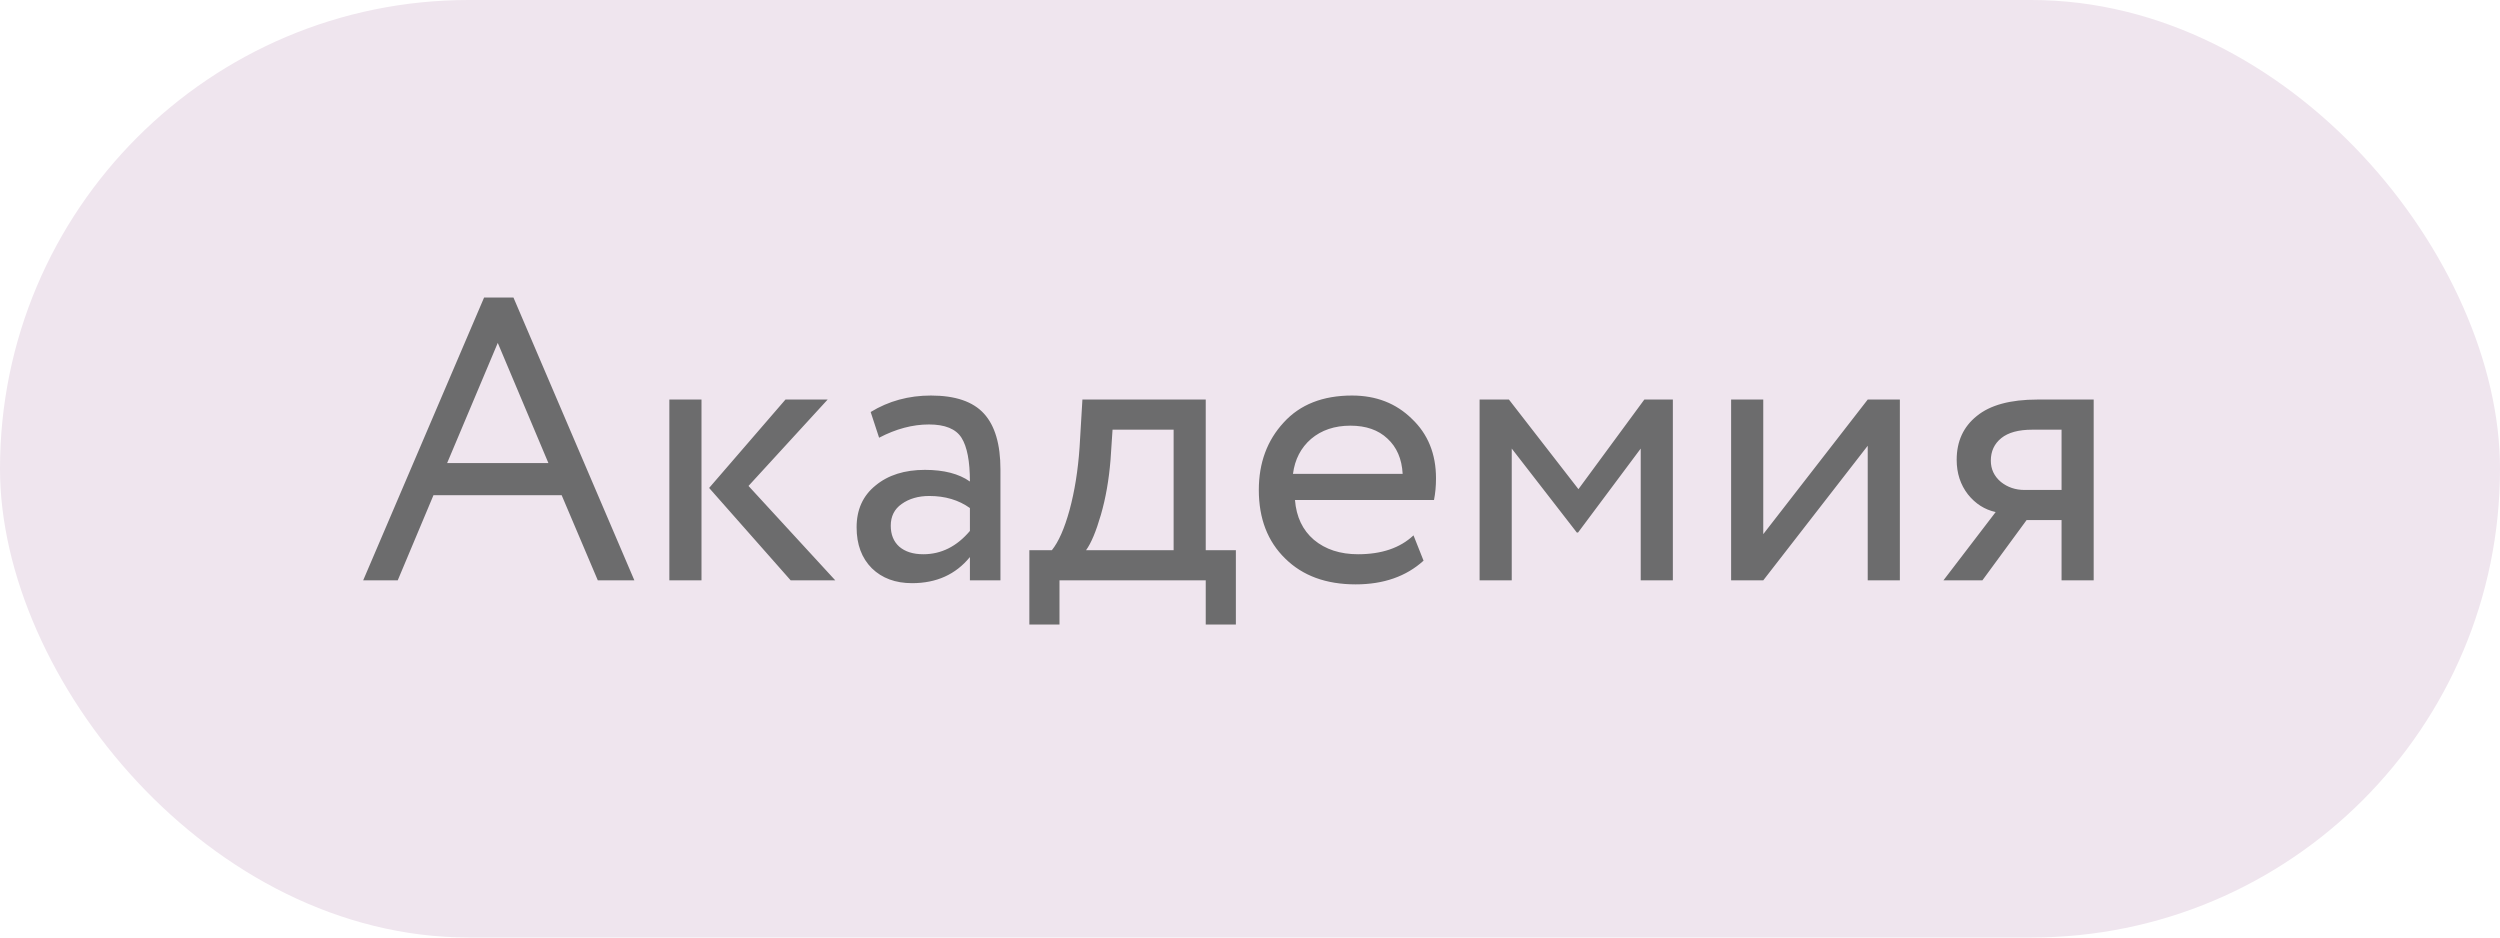
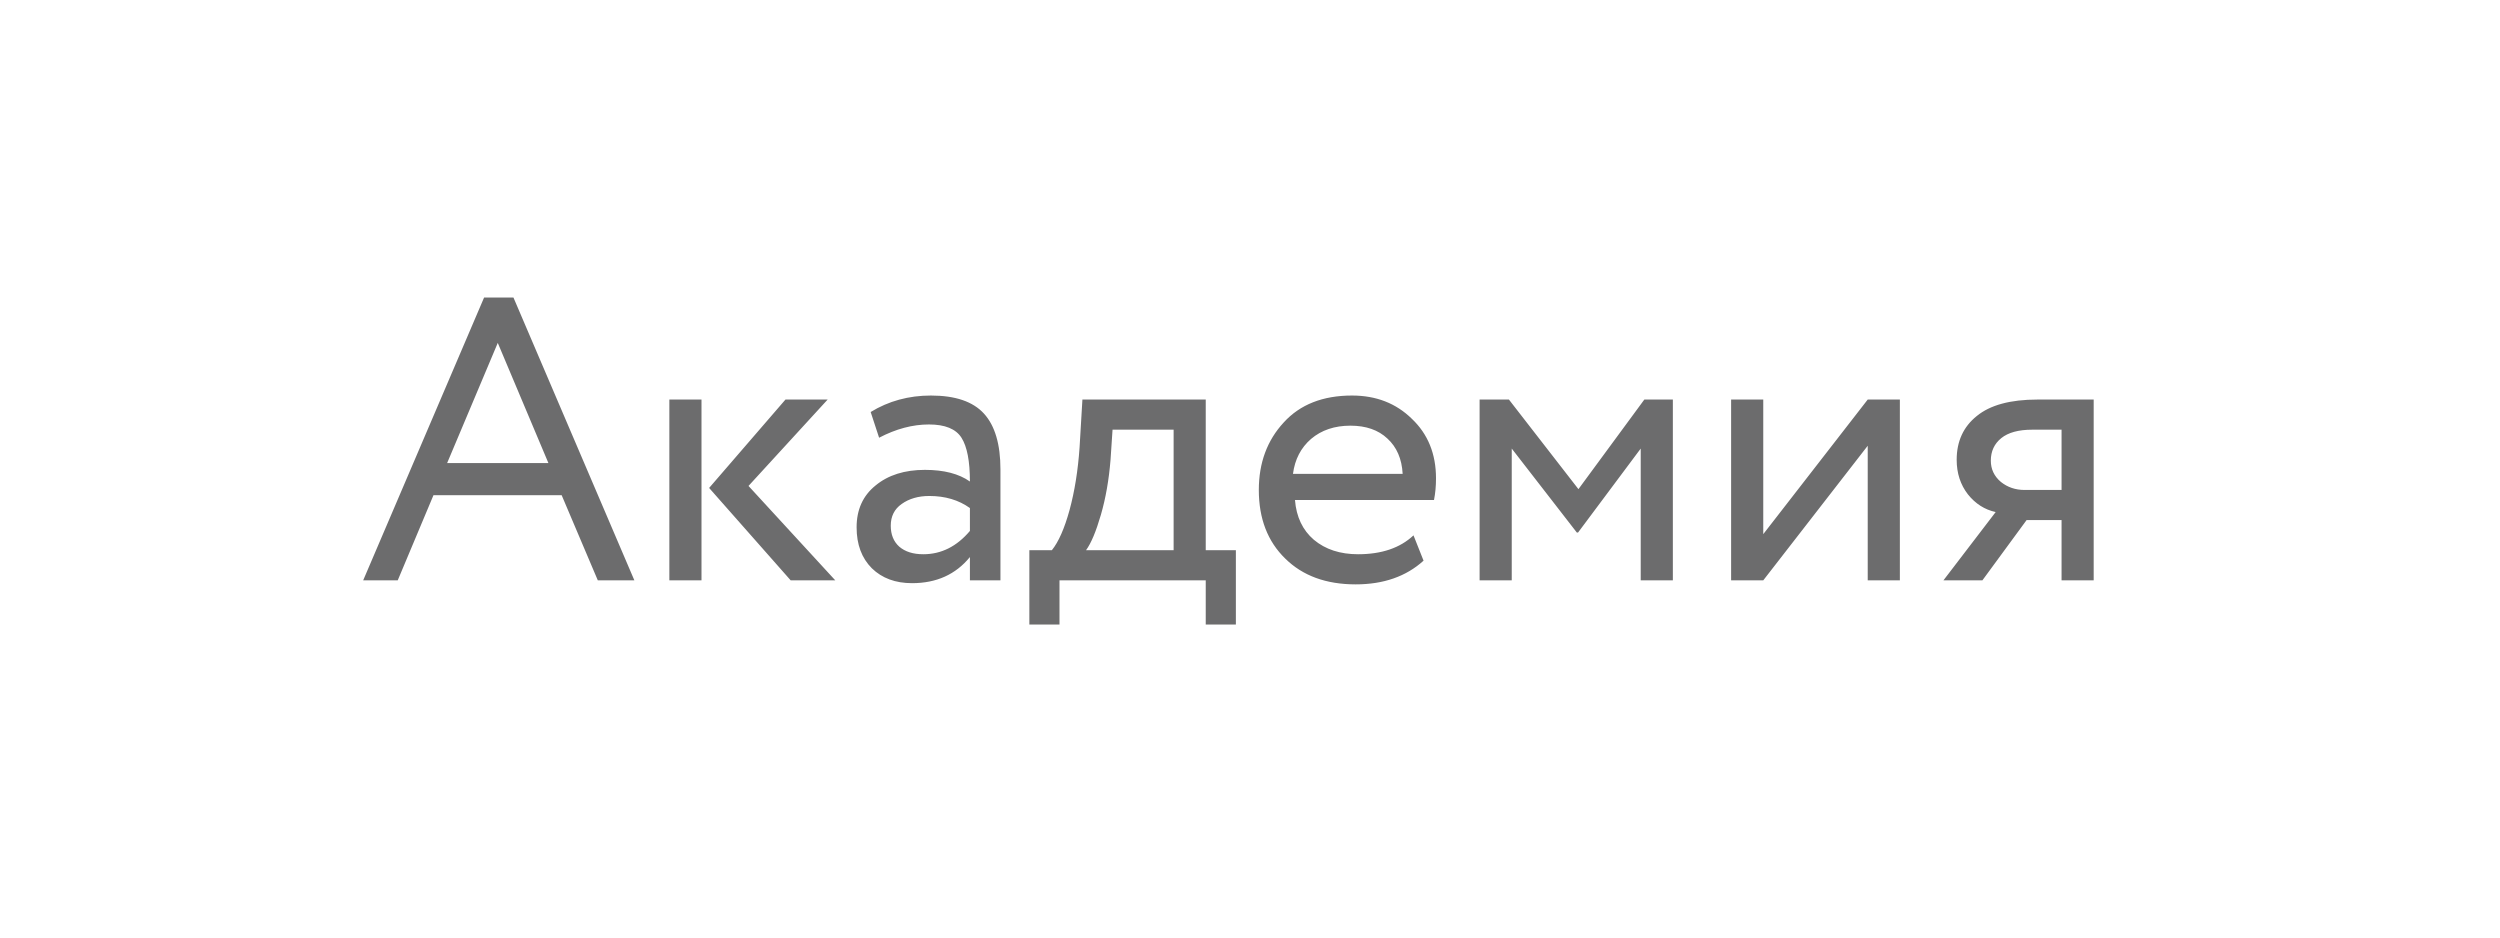
<svg xmlns="http://www.w3.org/2000/svg" width="112" height="42" viewBox="0 0 112 42" fill="none">
-   <rect width="112" height="42" rx="21" fill="#EFE5EE" />
-   <path d="M17.818 26H16.27L21.688 13.328H23.002L28.42 26H26.782L25.162 22.184H19.42L17.818 26ZM24.568 20.744L22.3 15.362L20.032 20.744H24.568ZM35.189 17.9H37.079L33.533 21.77L37.421 26H35.423L31.769 21.86L35.189 17.9ZM31.427 26H29.987V17.9H31.427V26ZM39.384 19.61L39.006 18.458C39.81 17.966 40.71 17.72 41.706 17.72C42.798 17.72 43.59 17.99 44.082 18.53C44.574 19.07 44.82 19.904 44.82 21.032V26H43.452V24.956C42.816 25.736 41.952 26.126 40.86 26.126C40.116 26.126 39.516 25.904 39.06 25.46C38.604 25.004 38.376 24.392 38.376 23.624C38.376 22.832 38.658 22.208 39.222 21.752C39.786 21.284 40.524 21.05 41.436 21.05C42.288 21.05 42.96 21.224 43.452 21.572C43.452 20.66 43.326 20.006 43.074 19.61C42.822 19.214 42.336 19.016 41.616 19.016C40.884 19.016 40.14 19.214 39.384 19.61ZM41.364 24.83C42.168 24.83 42.864 24.482 43.452 23.786V22.76C42.948 22.4 42.342 22.22 41.634 22.22C41.142 22.22 40.728 22.34 40.392 22.58C40.068 22.808 39.906 23.132 39.906 23.552C39.906 23.948 40.032 24.26 40.284 24.488C40.548 24.716 40.908 24.83 41.364 24.83ZM47.465 27.98H46.115V24.65H47.123C47.423 24.278 47.688 23.678 47.916 22.85C48.144 22.01 48.294 21.074 48.365 20.042L48.492 17.9H54.017V24.65H55.367V27.98H54.017V26H47.465V27.98ZM49.842 19.25L49.752 20.6C49.679 21.5 49.535 22.322 49.319 23.066C49.103 23.81 48.882 24.338 48.654 24.65H52.578V19.25H49.842ZM63.325 23.984L63.775 25.118C62.995 25.826 61.981 26.18 60.733 26.18C59.413 26.18 58.363 25.796 57.583 25.028C56.791 24.26 56.395 23.234 56.395 21.95C56.395 20.738 56.767 19.73 57.511 18.926C58.243 18.122 59.263 17.72 60.571 17.72C61.651 17.72 62.545 18.068 63.253 18.764C63.973 19.448 64.333 20.336 64.333 21.428C64.333 21.776 64.303 22.1 64.243 22.4H58.015C58.075 23.156 58.357 23.75 58.861 24.182C59.377 24.614 60.037 24.83 60.841 24.83C61.897 24.83 62.725 24.548 63.325 23.984ZM60.499 19.07C59.791 19.07 59.203 19.268 58.735 19.664C58.279 20.06 58.009 20.582 57.925 21.23H62.839C62.803 20.558 62.575 20.03 62.155 19.646C61.747 19.262 61.195 19.07 60.499 19.07ZM67.726 26H66.286V17.9H67.6L70.714 21.914L73.666 17.9H74.944V26H73.504V20.096L70.696 23.858H70.642L67.726 20.096V26ZM83.674 19.97L78.994 26H77.554V17.9H78.994V23.93L83.674 17.9H85.114V26H83.674V19.97ZM91.278 17.9H93.797V26H92.358V23.3H90.791L88.811 26H87.066L89.406 22.94C88.913 22.832 88.499 22.568 88.163 22.148C87.828 21.716 87.659 21.2 87.659 20.6C87.659 19.772 87.96 19.118 88.559 18.638C89.159 18.146 90.066 17.9 91.278 17.9ZM89.189 20.636C89.189 21.02 89.34 21.338 89.639 21.59C89.939 21.83 90.293 21.95 90.701 21.95H92.358V19.25H91.043C90.431 19.25 89.969 19.376 89.657 19.628C89.346 19.88 89.189 20.216 89.189 20.636Z" fill="#6C6C6D" />
+   <path d="M17.818 26H16.27L21.688 13.328H23.002L28.42 26H26.782L25.162 22.184H19.42L17.818 26ZM24.568 20.744L22.3 15.362L20.032 20.744H24.568ZM35.189 17.9H37.079L33.533 21.77L37.421 26H35.423L31.769 21.86ZM31.427 26H29.987V17.9H31.427V26ZM39.384 19.61L39.006 18.458C39.81 17.966 40.71 17.72 41.706 17.72C42.798 17.72 43.59 17.99 44.082 18.53C44.574 19.07 44.82 19.904 44.82 21.032V26H43.452V24.956C42.816 25.736 41.952 26.126 40.86 26.126C40.116 26.126 39.516 25.904 39.06 25.46C38.604 25.004 38.376 24.392 38.376 23.624C38.376 22.832 38.658 22.208 39.222 21.752C39.786 21.284 40.524 21.05 41.436 21.05C42.288 21.05 42.96 21.224 43.452 21.572C43.452 20.66 43.326 20.006 43.074 19.61C42.822 19.214 42.336 19.016 41.616 19.016C40.884 19.016 40.14 19.214 39.384 19.61ZM41.364 24.83C42.168 24.83 42.864 24.482 43.452 23.786V22.76C42.948 22.4 42.342 22.22 41.634 22.22C41.142 22.22 40.728 22.34 40.392 22.58C40.068 22.808 39.906 23.132 39.906 23.552C39.906 23.948 40.032 24.26 40.284 24.488C40.548 24.716 40.908 24.83 41.364 24.83ZM47.465 27.98H46.115V24.65H47.123C47.423 24.278 47.688 23.678 47.916 22.85C48.144 22.01 48.294 21.074 48.365 20.042L48.492 17.9H54.017V24.65H55.367V27.98H54.017V26H47.465V27.98ZM49.842 19.25L49.752 20.6C49.679 21.5 49.535 22.322 49.319 23.066C49.103 23.81 48.882 24.338 48.654 24.65H52.578V19.25H49.842ZM63.325 23.984L63.775 25.118C62.995 25.826 61.981 26.18 60.733 26.18C59.413 26.18 58.363 25.796 57.583 25.028C56.791 24.26 56.395 23.234 56.395 21.95C56.395 20.738 56.767 19.73 57.511 18.926C58.243 18.122 59.263 17.72 60.571 17.72C61.651 17.72 62.545 18.068 63.253 18.764C63.973 19.448 64.333 20.336 64.333 21.428C64.333 21.776 64.303 22.1 64.243 22.4H58.015C58.075 23.156 58.357 23.75 58.861 24.182C59.377 24.614 60.037 24.83 60.841 24.83C61.897 24.83 62.725 24.548 63.325 23.984ZM60.499 19.07C59.791 19.07 59.203 19.268 58.735 19.664C58.279 20.06 58.009 20.582 57.925 21.23H62.839C62.803 20.558 62.575 20.03 62.155 19.646C61.747 19.262 61.195 19.07 60.499 19.07ZM67.726 26H66.286V17.9H67.6L70.714 21.914L73.666 17.9H74.944V26H73.504V20.096L70.696 23.858H70.642L67.726 20.096V26ZM83.674 19.97L78.994 26H77.554V17.9H78.994V23.93L83.674 17.9H85.114V26H83.674V19.97ZM91.278 17.9H93.797V26H92.358V23.3H90.791L88.811 26H87.066L89.406 22.94C88.913 22.832 88.499 22.568 88.163 22.148C87.828 21.716 87.659 21.2 87.659 20.6C87.659 19.772 87.96 19.118 88.559 18.638C89.159 18.146 90.066 17.9 91.278 17.9ZM89.189 20.636C89.189 21.02 89.34 21.338 89.639 21.59C89.939 21.83 90.293 21.95 90.701 21.95H92.358V19.25H91.043C90.431 19.25 89.969 19.376 89.657 19.628C89.346 19.88 89.189 20.216 89.189 20.636Z" fill="#6C6C6D" />
</svg>